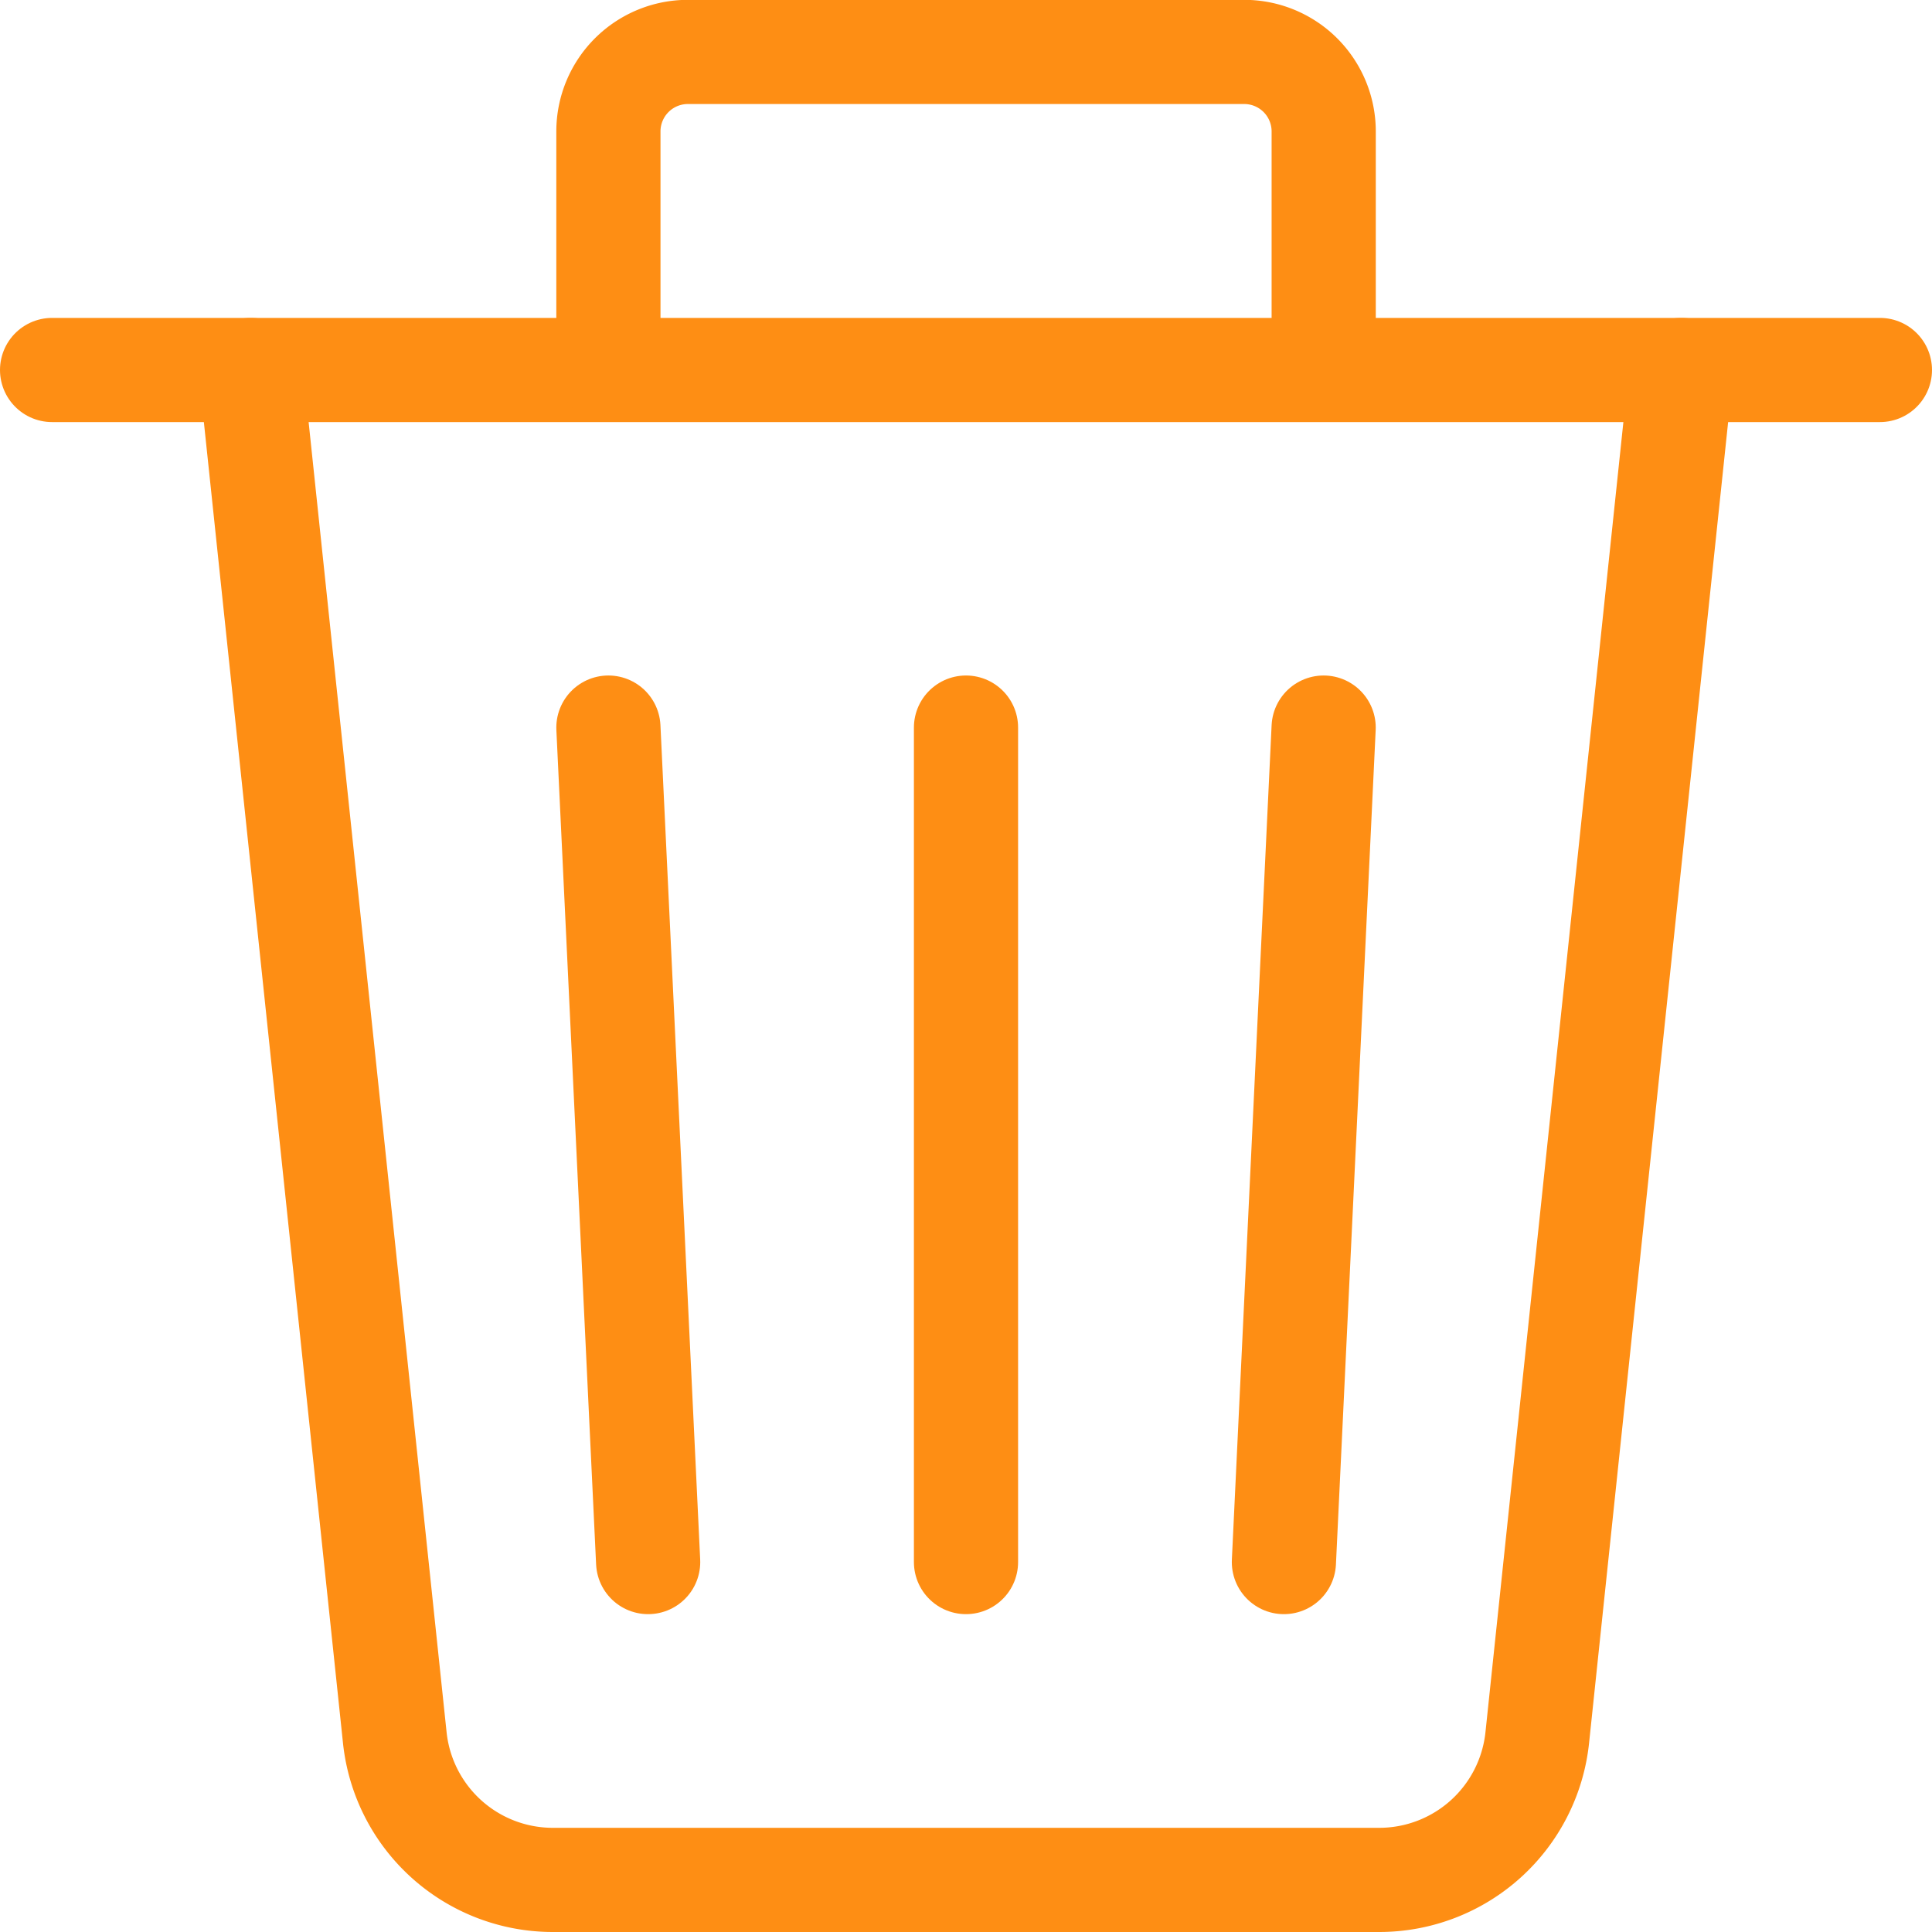
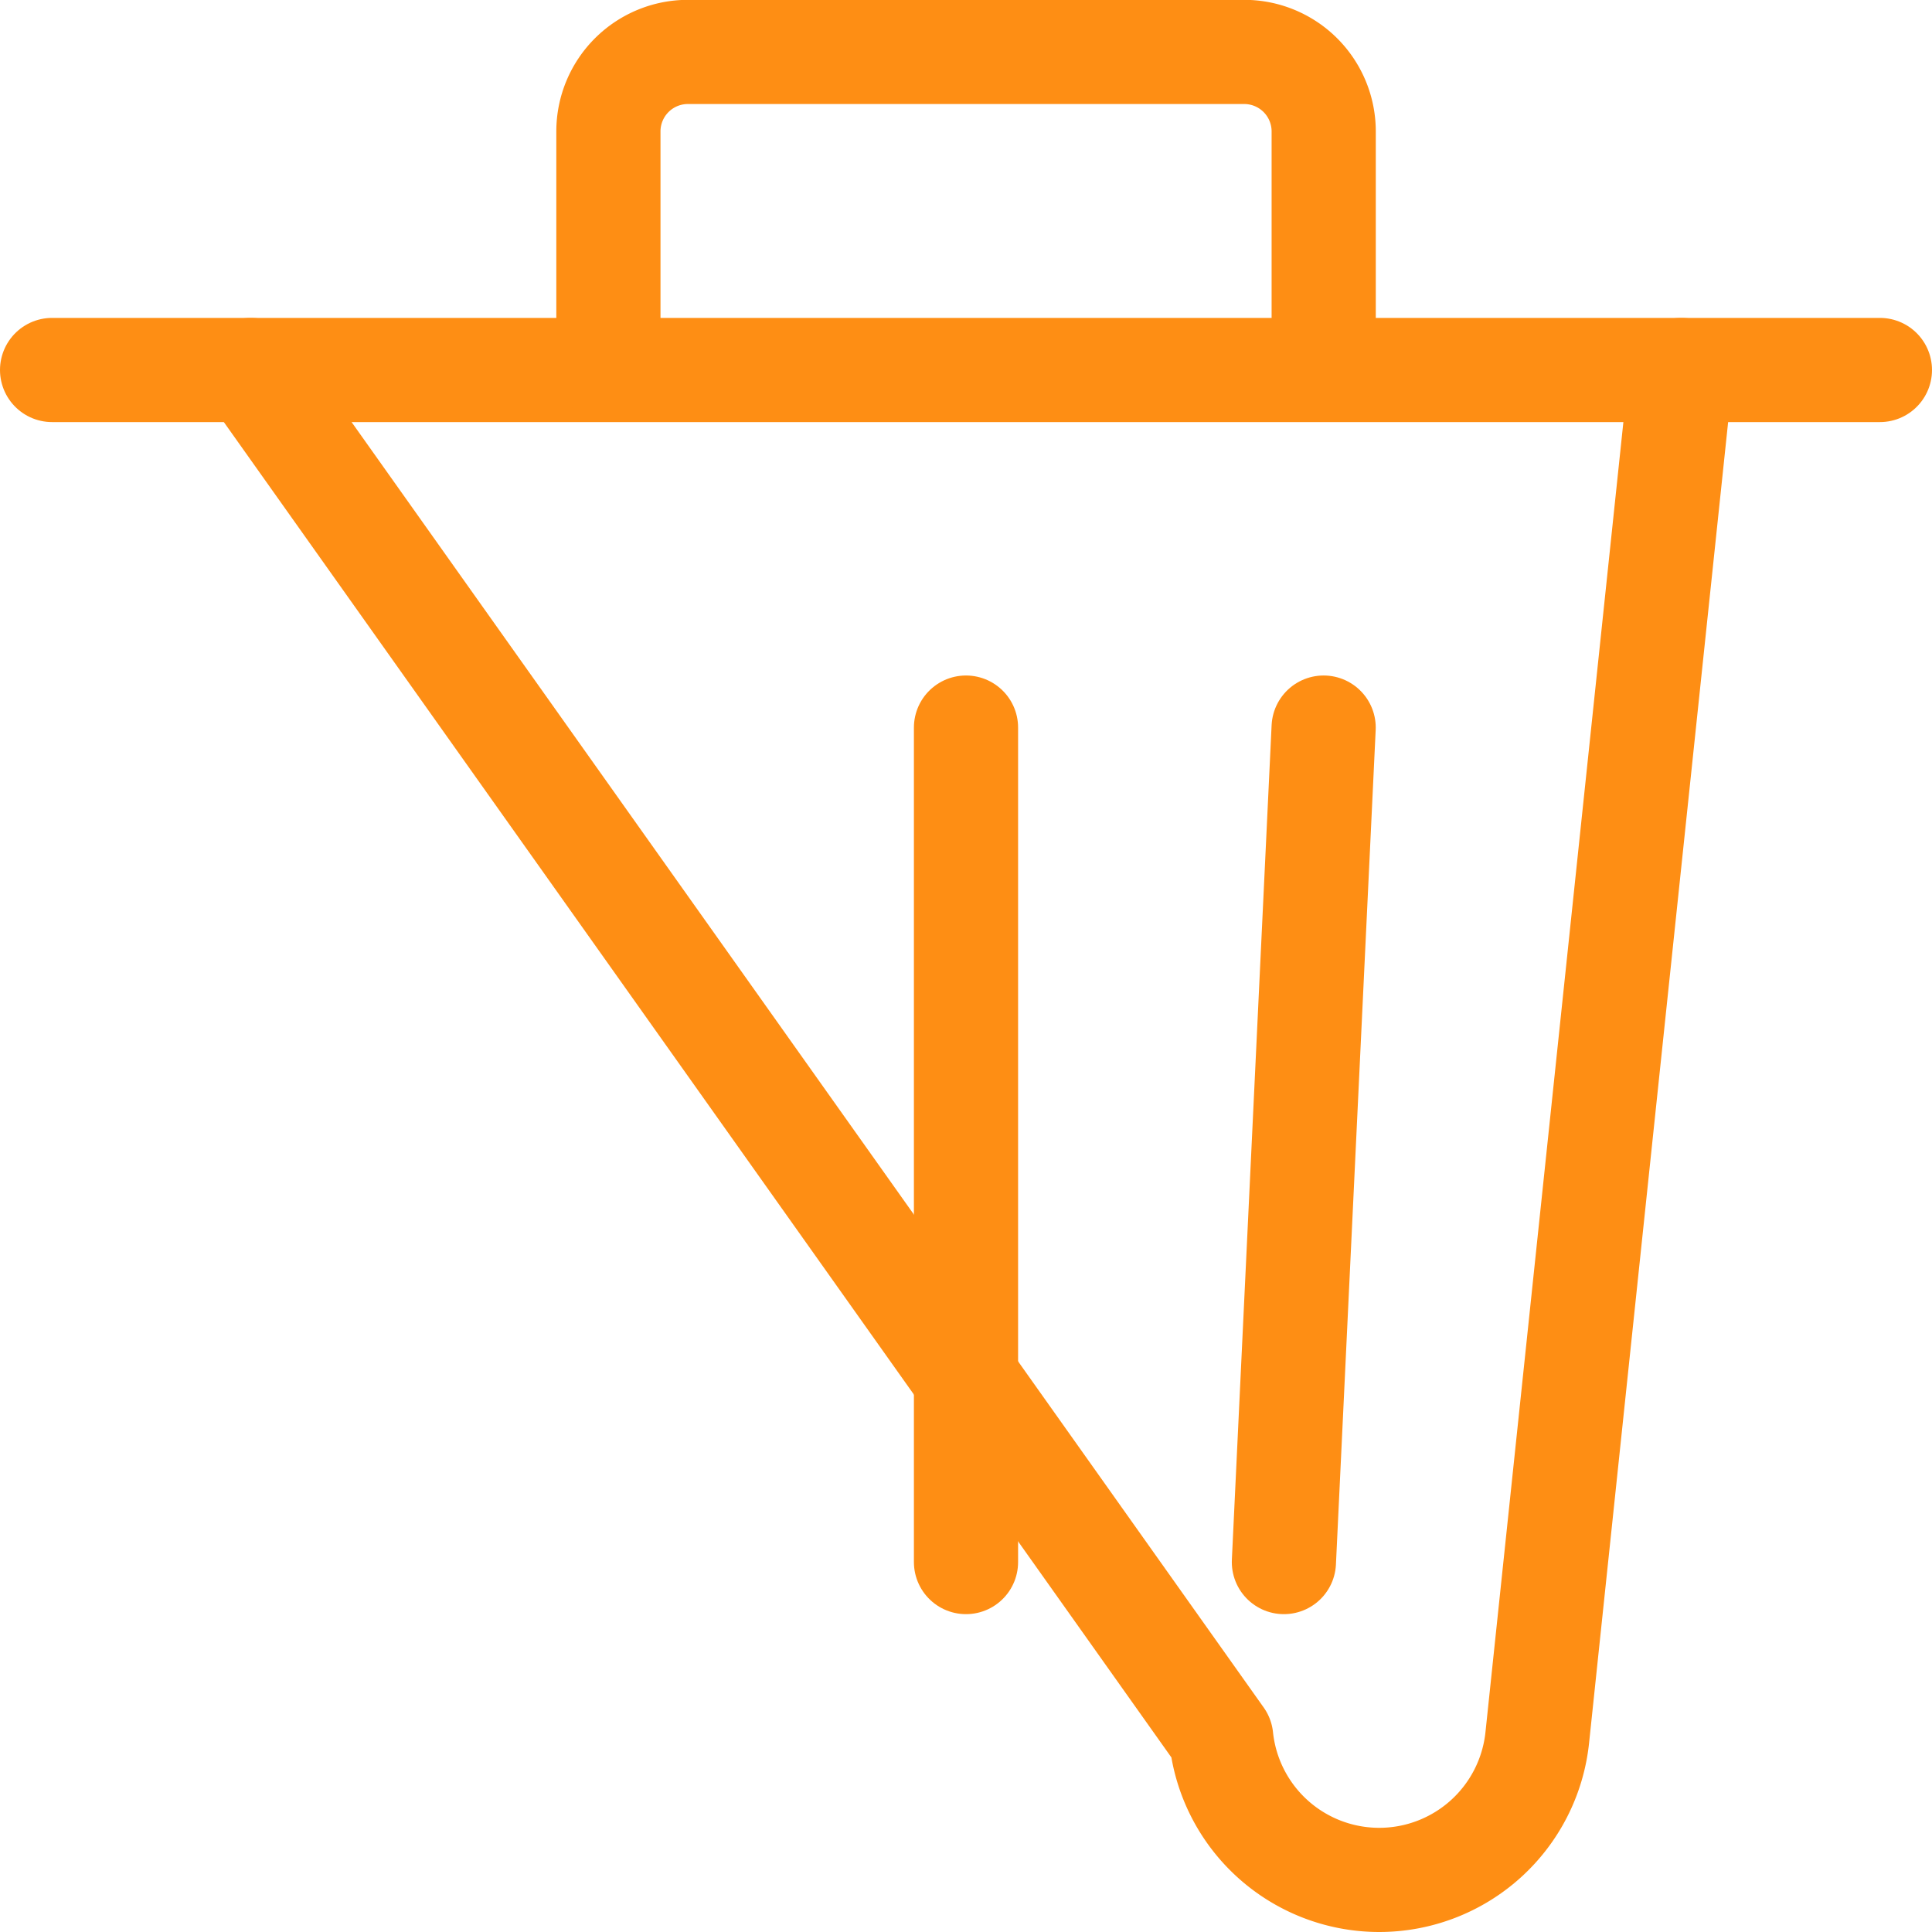
<svg xmlns="http://www.w3.org/2000/svg" width="37.09" height="37.09" viewBox="0 0 37.09 37.09">
  <g id="Interface-Essential_Delete_bin-1" data-name="Interface-Essential / Delete / bin-1" transform="translate(-277.5 -3293.5)">
    <g id="Group_345" data-name="Group 345" transform="translate(278.5 3294.5)">
      <g id="bin-1">
-         <path id="Shape_1765" data-name="Shape 1765" d="M308.462,3298.5l-2.764,26.255a3.051,3.051,0,0,1-3.033,2.732H286.8a3.051,3.051,0,0,1-3.035-2.732L281,3298.5" transform="translate(-277.186 -3292.397)" fill="none" stroke="#fe8e14" stroke-linecap="round" stroke-linejoin="round" stroke-width="2" />
+         <path id="Shape_1765" data-name="Shape 1765" d="M308.462,3298.5l-2.764,26.255a3.051,3.051,0,0,1-3.033,2.732a3.051,3.051,0,0,1-3.035-2.732L281,3298.5" transform="translate(-277.186 -3292.397)" fill="none" stroke="#fe8e14" stroke-linecap="round" stroke-linejoin="round" stroke-width="2" />
        <path id="Shape_1766" data-name="Shape 1766" d="M278.5,3298.5h35.09" transform="translate(-278.5 -3292.397)" fill="none" stroke="#fe8e14" stroke-linecap="round" stroke-linejoin="round" stroke-width="2" />
        <path id="Shape_1767" data-name="Shape 1767" d="M285.5,3300.6v-4.577a1.526,1.526,0,0,1,1.526-1.526h10.68a1.526,1.526,0,0,1,1.526,1.526v4.577" transform="translate(-274.82 -3294.5)" fill="none" stroke="#fe8e14" stroke-linecap="round" stroke-linejoin="round" stroke-width="2" />
        <path id="Shape_1768" data-name="Shape 1768" d="M290,3303v16.02" transform="translate(-272.455 -3290.032)" fill="none" stroke="#fe8e14" stroke-linecap="round" stroke-linejoin="round" stroke-width="2" />
        <path id="Shape_1769" data-name="Shape 1769" d="M294.763,3303,294,3319.02" transform="translate(-270.352 -3290.032)" fill="none" stroke="#fe8e14" stroke-linecap="round" stroke-linejoin="round" stroke-width="2" />
-         <path id="Shape_1770" data-name="Shape 1770" d="M285.5,3303l.763,16.02" transform="translate(-274.82 -3290.032)" fill="none" stroke="#fe8e14" stroke-linecap="round" stroke-linejoin="round" stroke-width="2" />
      </g>
    </g>
  </g>
</svg>